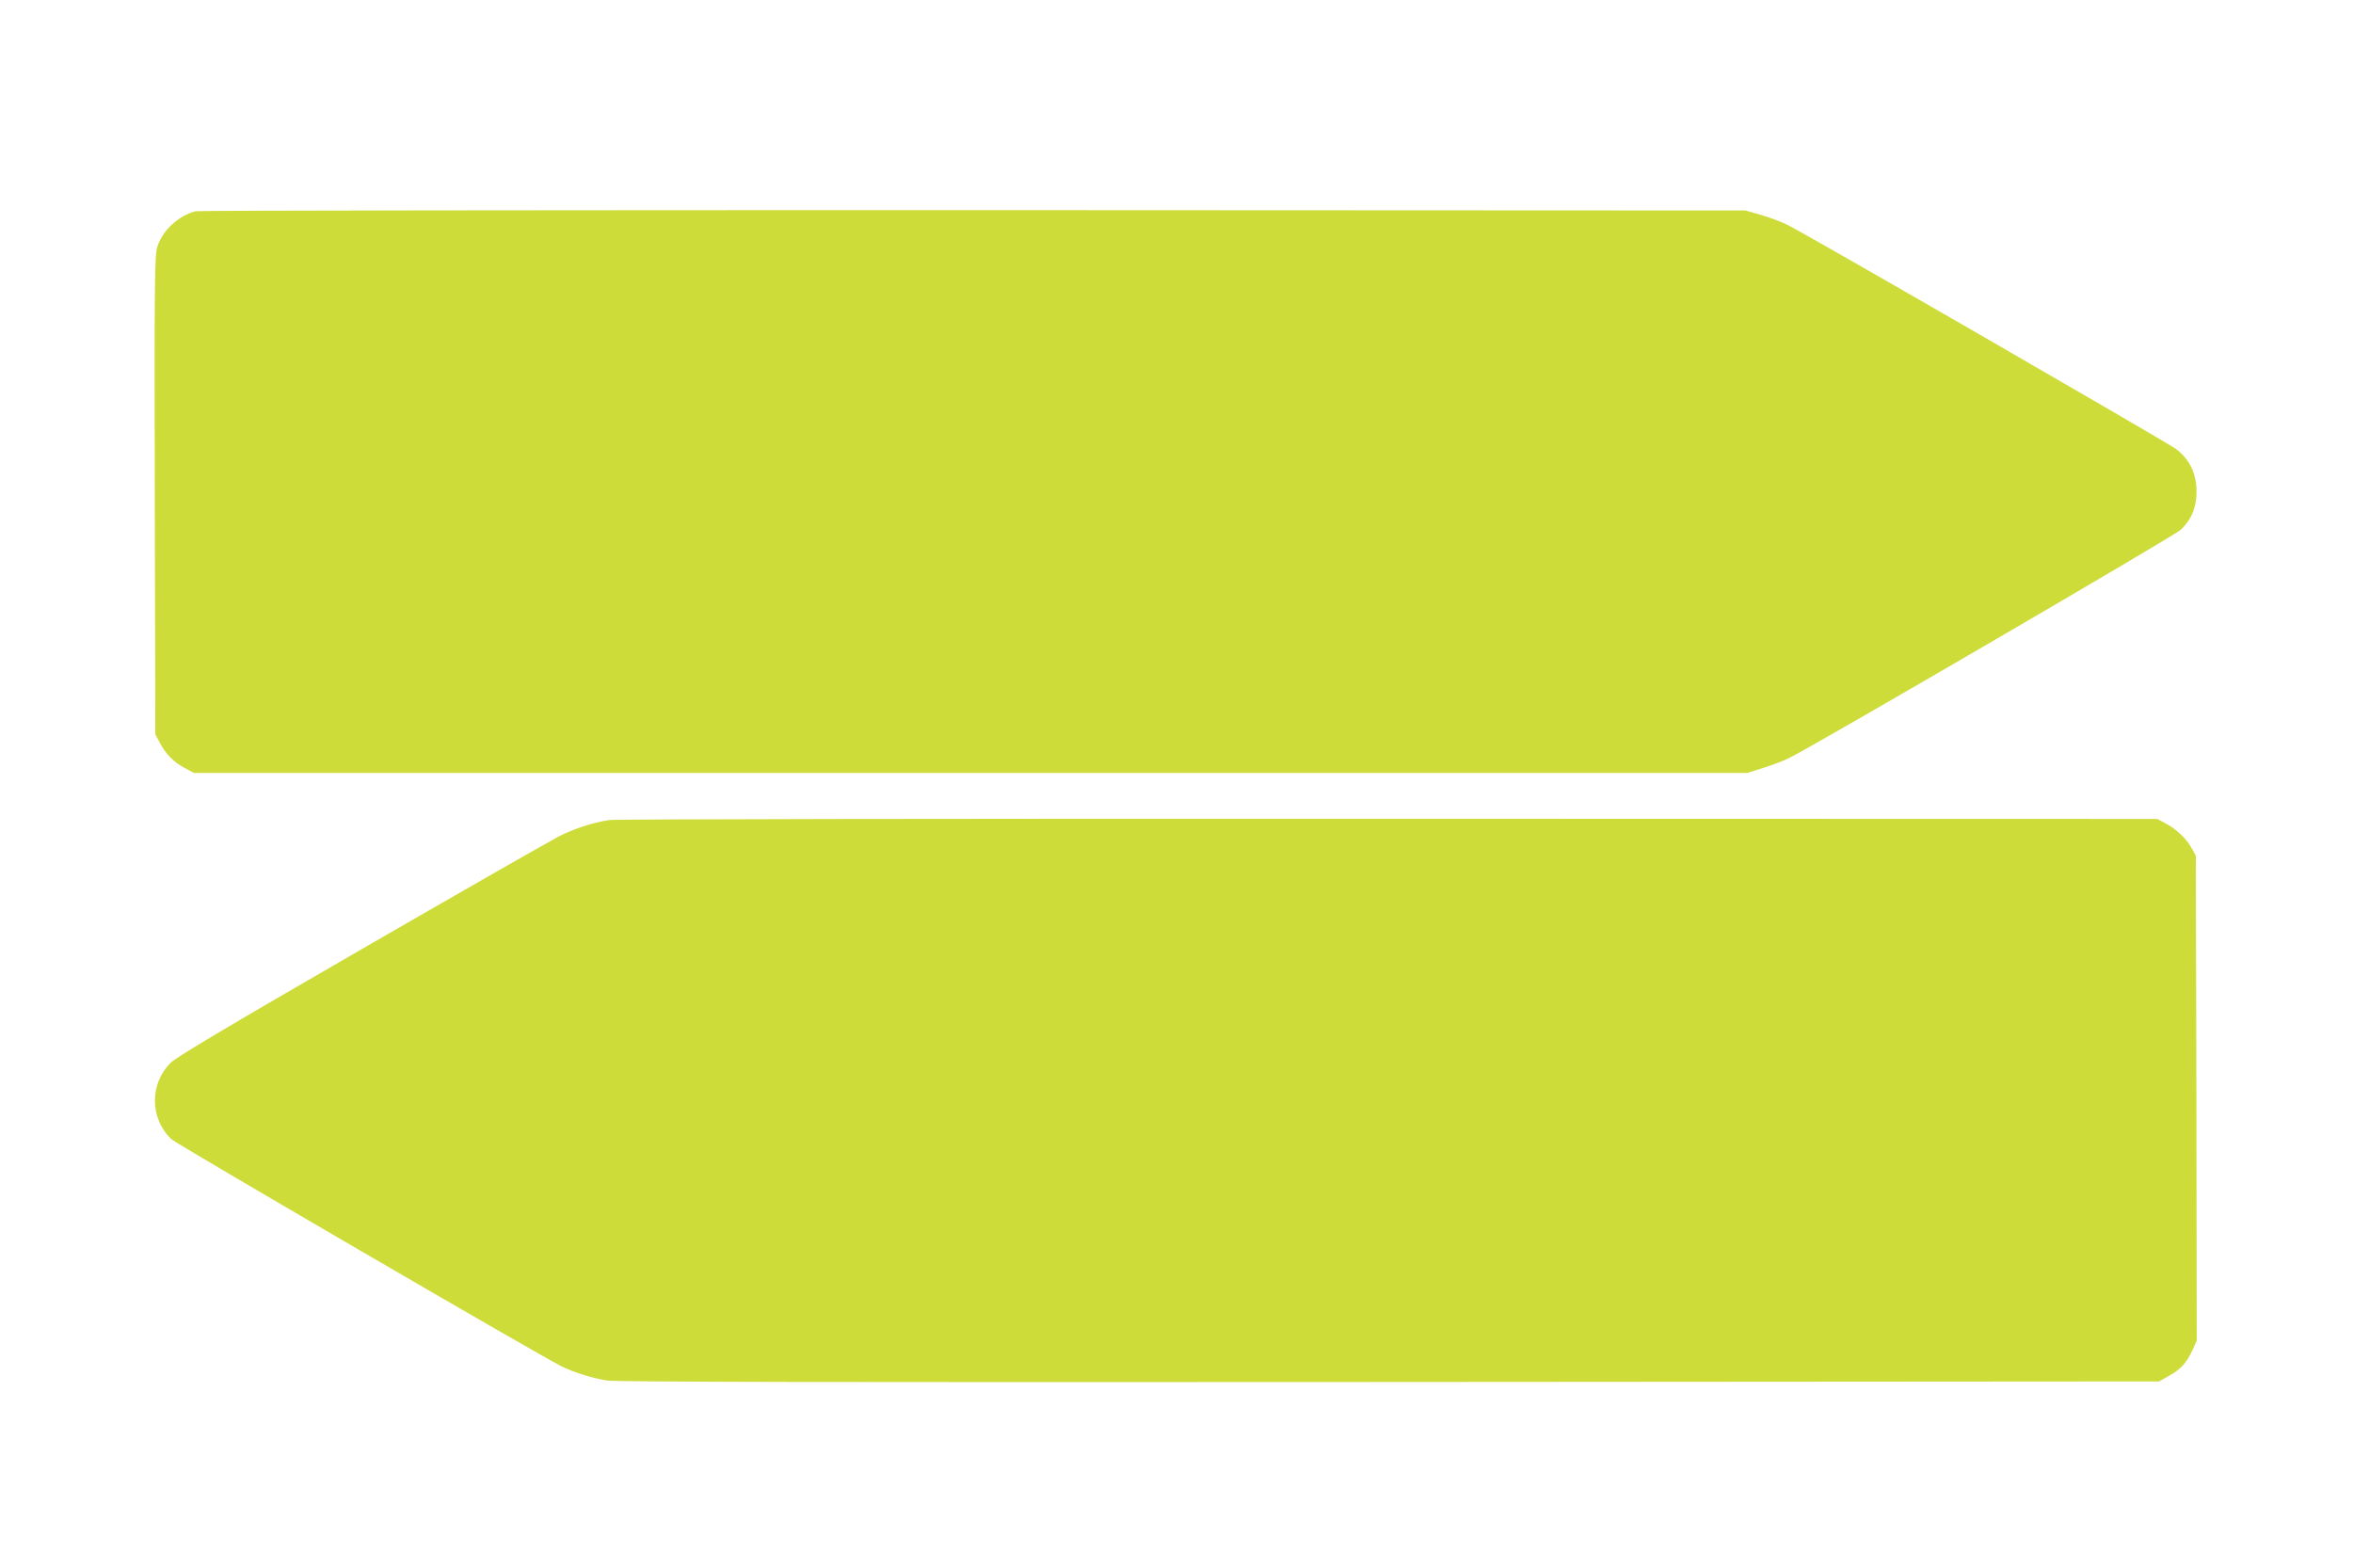
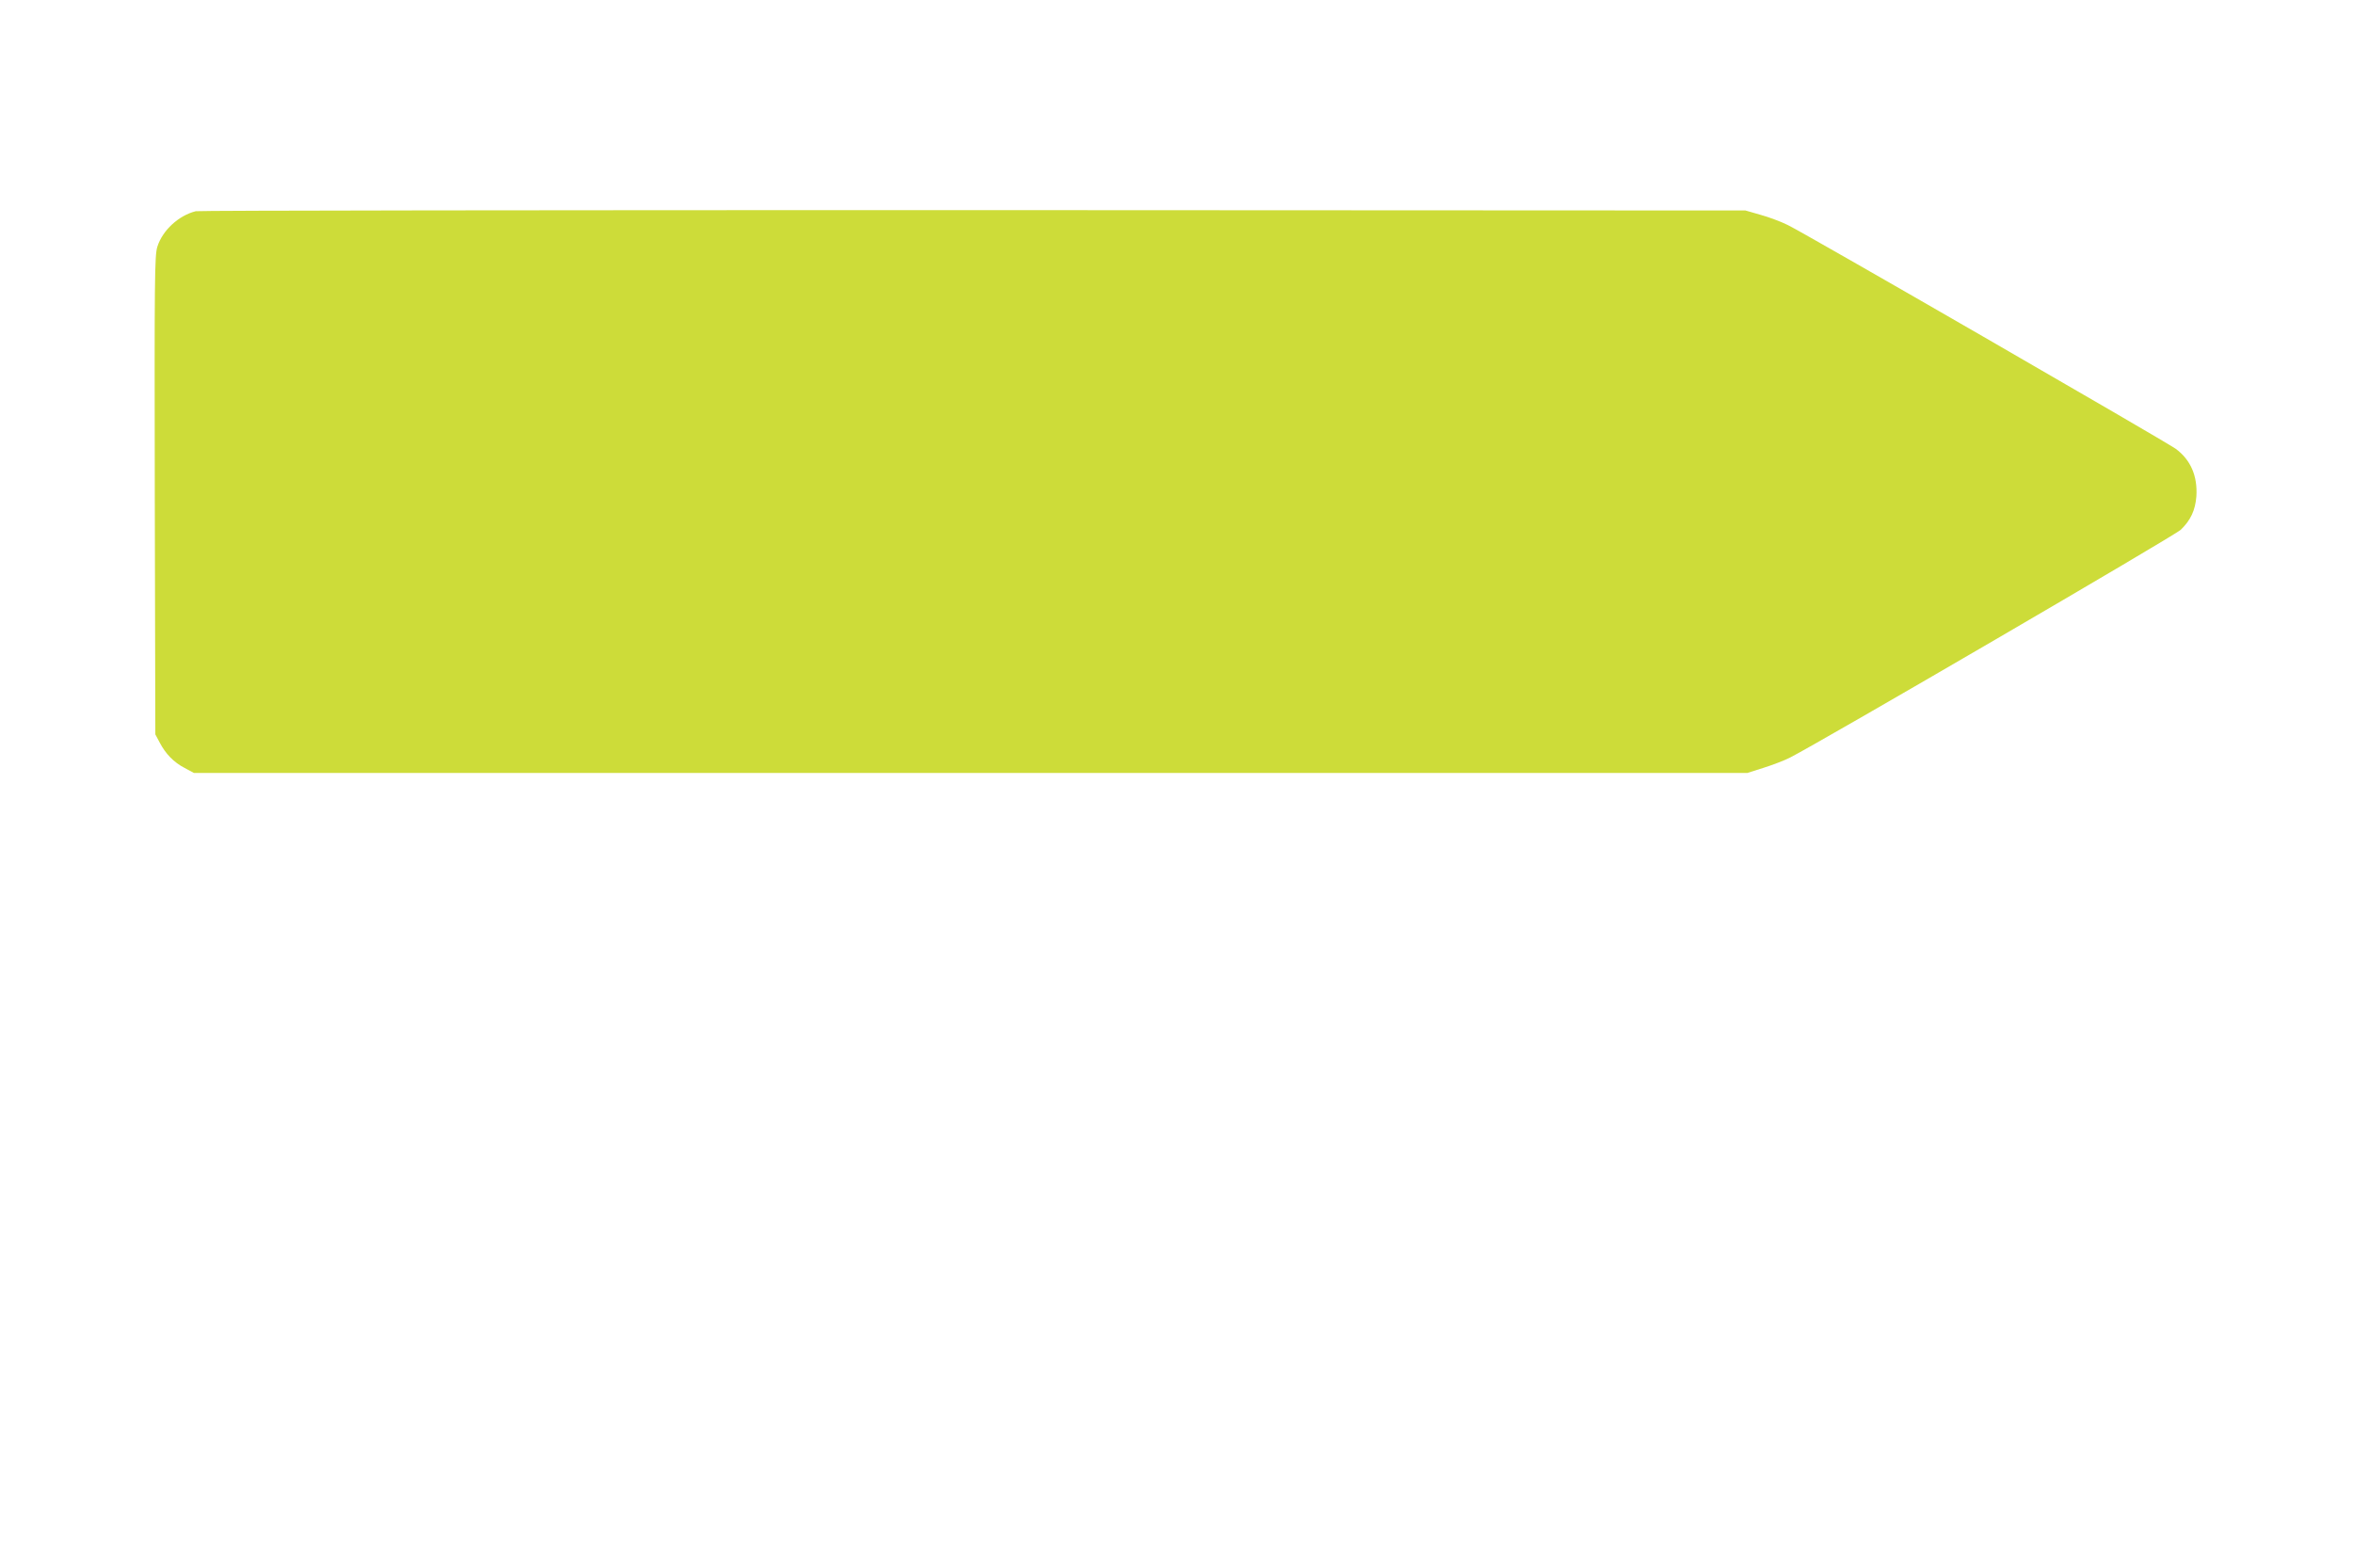
<svg xmlns="http://www.w3.org/2000/svg" version="1.0" width="1280pt" height="853pt" viewBox="0 0 1280 853" preserveAspectRatio="xMidYMid meet">
  <g transform="translate(0,853) scale(0.1,-0.1)" fill="#cddc39" stroke="none">
    <path d="M1065 7381 c-93 -23 -181 -104 -209 -193 -15 -48 -16 -165 -14 -1353 l3 -1300 24 -45 c32 -61 76 -107 136 -138 l50 -27 4225 0 4225 0 88 28 c48 15 114 40 145 56 170 87 2092 1207 2125 1239 54 52 79 106 85 182 7 110 -31 199 -113 259 -56 40 -2025 1177 -2110 1217 -38 19 -106 44 -150 56 l-80 23 -4200 2 c-2310 0 -4213 -2 -4230 -6z" />
-     <path d="M3315 4069 c-88 -13 -190 -46 -275 -89 -41 -21 -523 -296 -1070 -612 -722 -417 -1008 -587 -1041 -619 -116 -114 -115 -303 3 -416 27 -26 1976 -1161 2119 -1234 67 -34 170 -66 251 -79 54 -8 1173 -10 4258 -8 l4185 3 53 30 c63 34 97 71 129 141 l23 51 -2 1319 -3 1319 -22 40 c-27 51 -85 106 -143 136 l-45 24 -4180 1 c-2319 1 -4207 -2 -4240 -7z" />
  </g>
</svg>